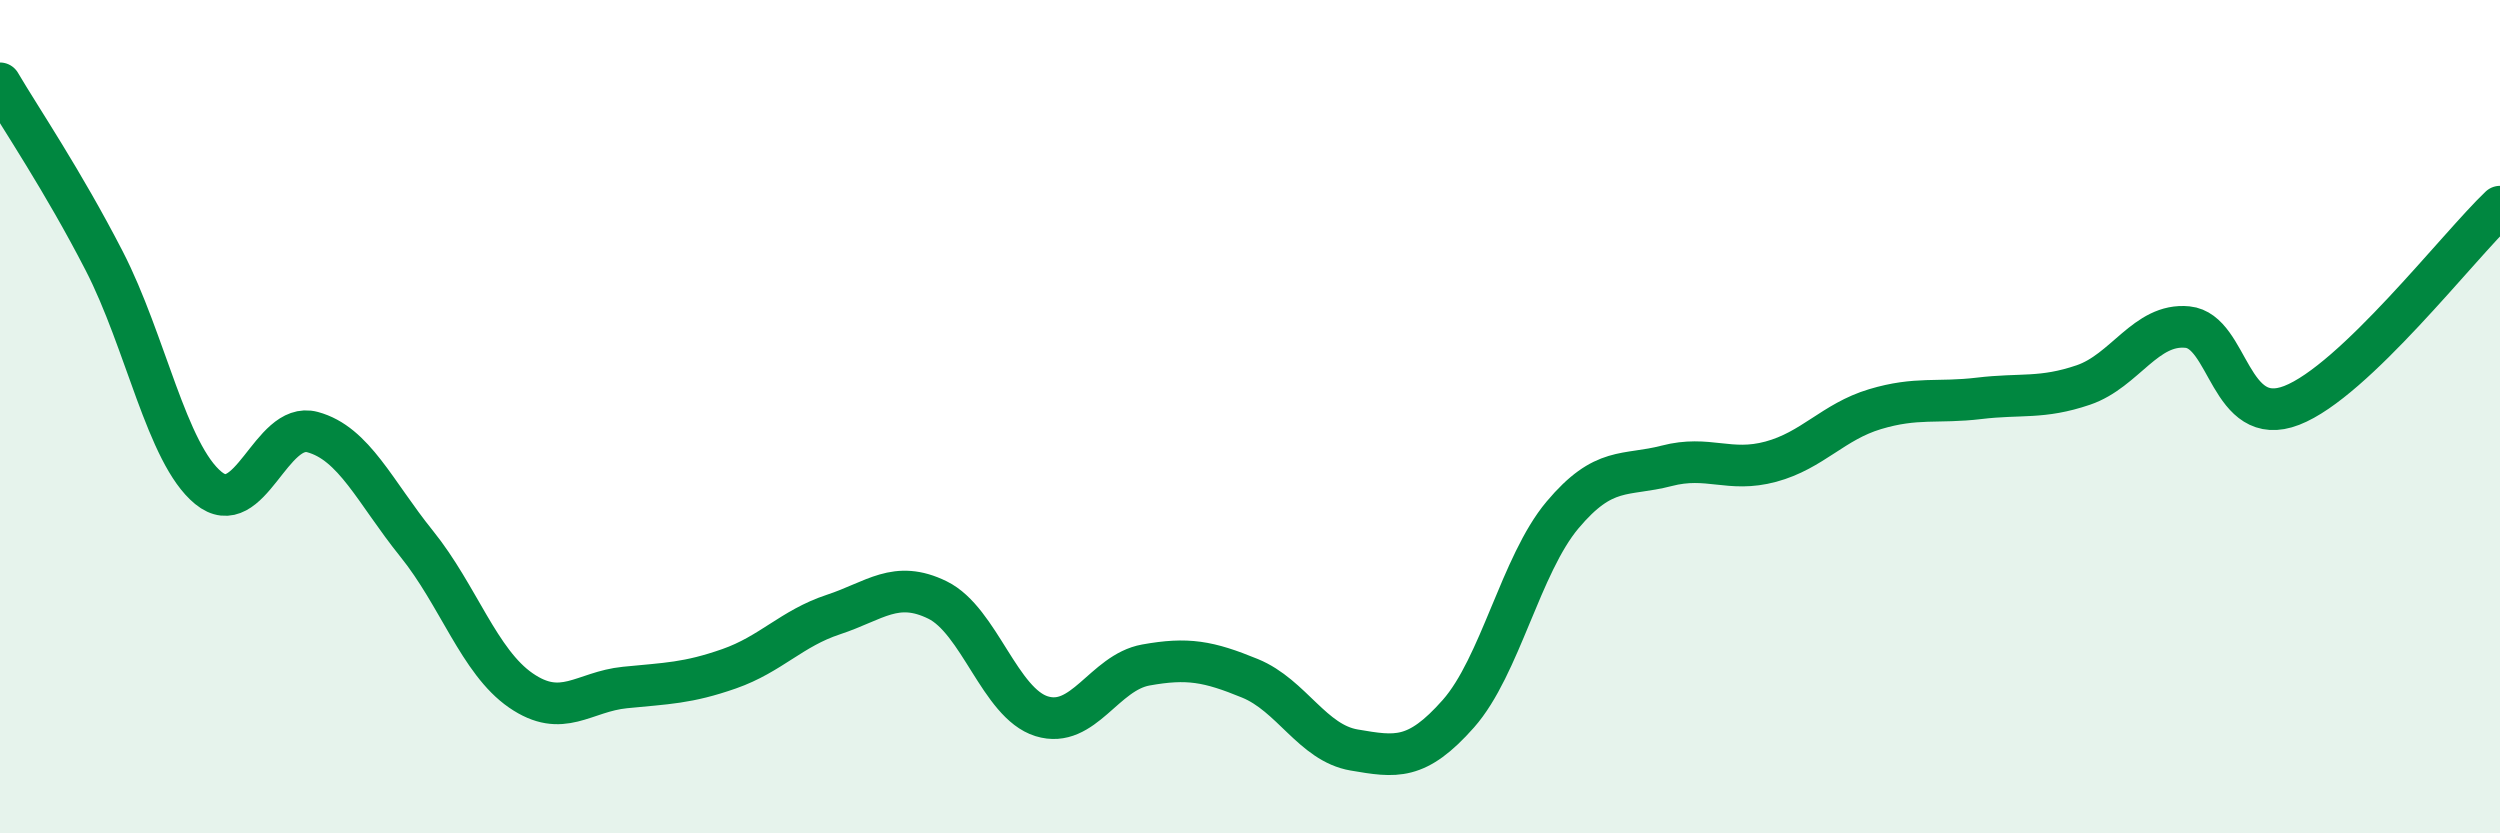
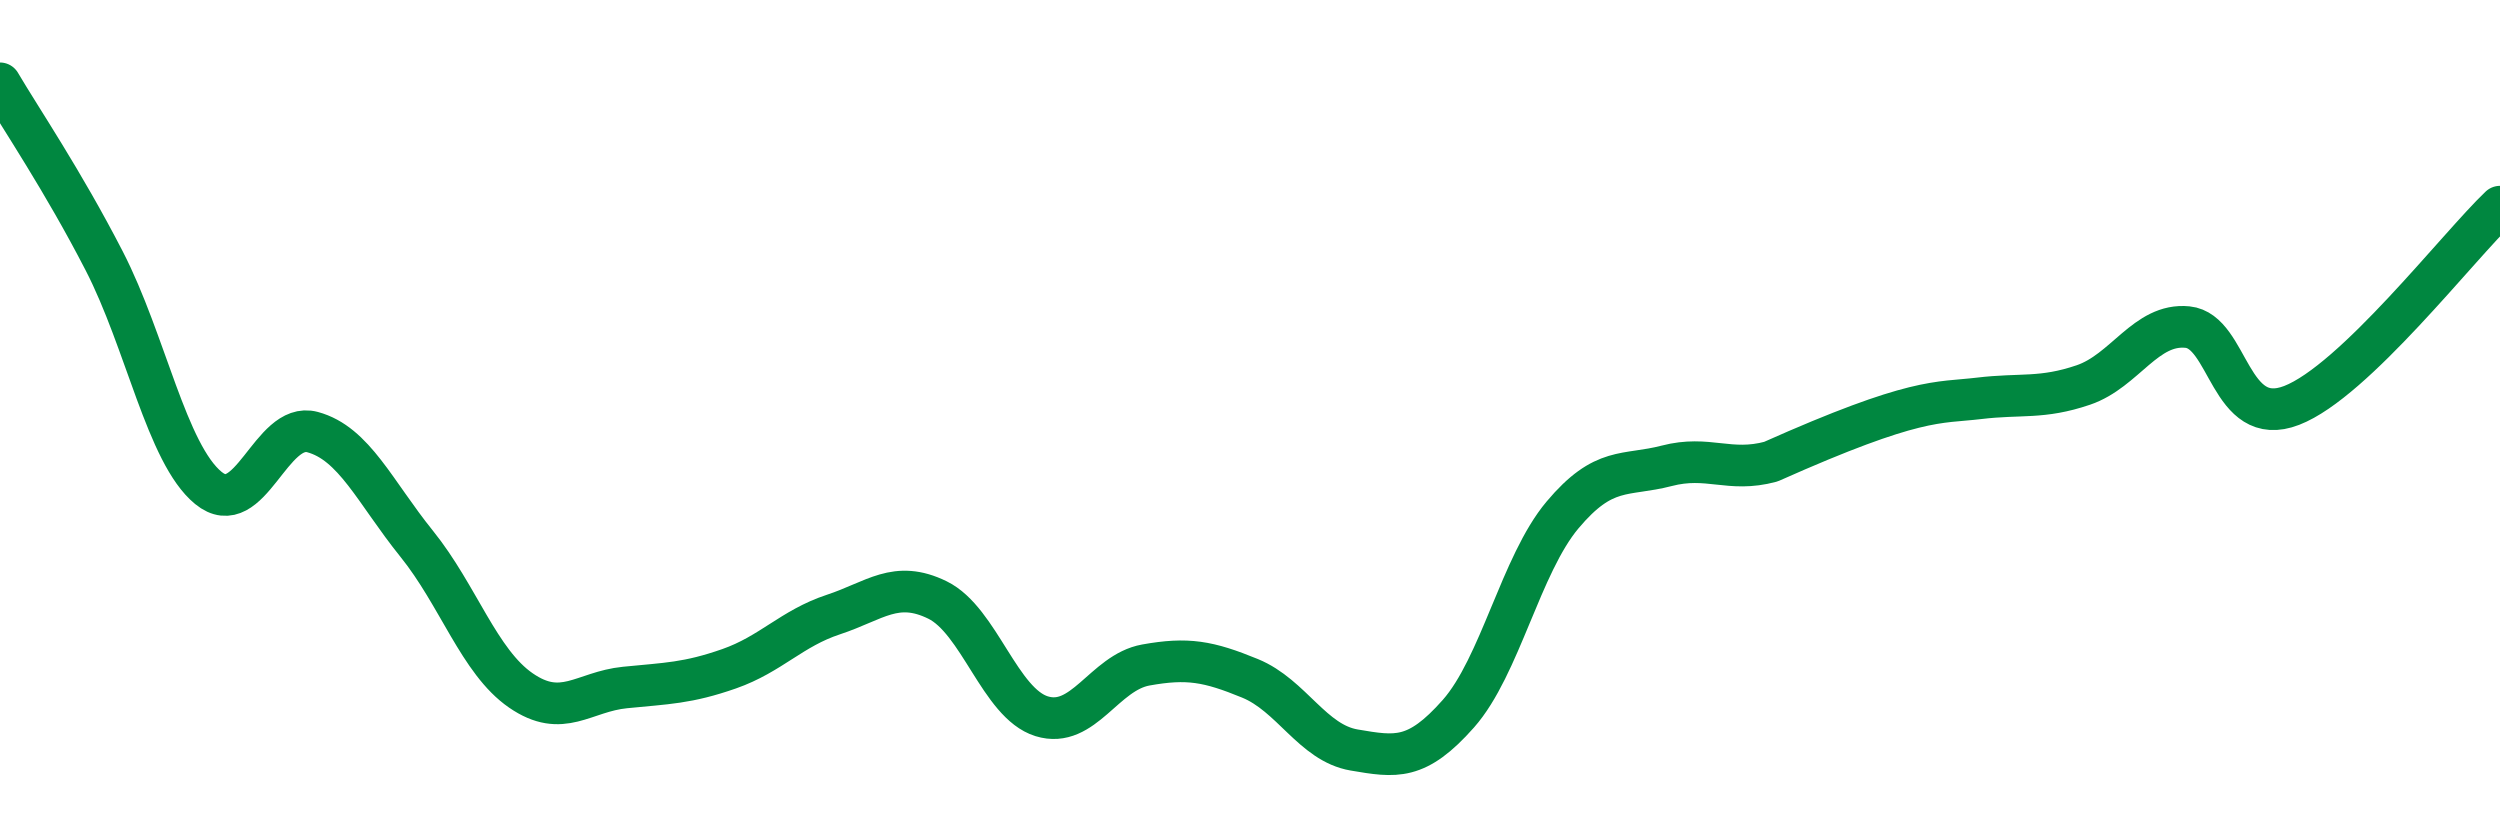
<svg xmlns="http://www.w3.org/2000/svg" width="60" height="20" viewBox="0 0 60 20">
-   <path d="M 0,2 C 0.5,2.85 1.5,4.32 2.5,6.26 C 3.5,8.2 4,10.89 5,11.71 C 6,12.53 6.5,10.1 7.5,10.37 C 8.5,10.64 9,11.81 10,13.05 C 11,14.29 11.5,15.88 12.5,16.57 C 13.5,17.26 14,16.6 15,16.5 C 16,16.4 16.5,16.4 17.5,16.05 C 18.5,15.7 19,15.08 20,14.75 C 21,14.42 21.5,13.91 22.5,14.4 C 23.5,14.89 24,16.88 25,17.19 C 26,17.5 26.5,16.14 27.5,15.96 C 28.5,15.78 29,15.87 30,16.28 C 31,16.69 31.5,17.83 32.5,18 C 33.5,18.17 34,18.26 35,17.13 C 36,16 36.5,13.55 37.5,12.36 C 38.5,11.17 39,11.44 40,11.18 C 41,10.92 41.5,11.35 42.5,11.08 C 43.5,10.81 44,10.12 45,9.82 C 46,9.52 46.5,9.68 47.5,9.56 C 48.5,9.44 49,9.58 50,9.24 C 51,8.9 51.5,7.75 52.5,7.85 C 53.5,7.95 53.5,10.31 55,9.73 C 56.5,9.15 59,5.91 60,4.96L60 20L0 20Z" fill="#008740" opacity="0.1" stroke-linecap="round" stroke-linejoin="round" />
-   <path d="M 0,2 C 0.5,2.85 1.5,4.32 2.5,6.26 C 3.5,8.2 4,10.89 5,11.71 C 6,12.53 6.5,10.1 7.5,10.37 C 8.5,10.64 9,11.81 10,13.05 C 11,14.29 11.5,15.88 12.5,16.57 C 13.5,17.26 14,16.6 15,16.5 C 16,16.4 16.5,16.4 17.5,16.05 C 18.5,15.7 19,15.08 20,14.75 C 21,14.42 21.5,13.91 22.5,14.4 C 23.5,14.89 24,16.88 25,17.19 C 26,17.5 26.5,16.14 27.5,15.96 C 28.5,15.78 29,15.87 30,16.28 C 31,16.69 31.5,17.83 32.5,18 C 33.5,18.17 34,18.26 35,17.13 C 36,16 36.5,13.55 37.5,12.36 C 38.5,11.17 39,11.44 40,11.18 C 41,10.92 41.5,11.35 42.5,11.08 C 43.5,10.81 44,10.12 45,9.82 C 46,9.52 46.5,9.68 47.5,9.56 C 48.5,9.44 49,9.58 50,9.24 C 51,8.9 51.5,7.75 52.5,7.85 C 53.5,7.95 53.5,10.31 55,9.73 C 56.5,9.15 59,5.91 60,4.96" stroke="#008740" stroke-width="1" fill="none" stroke-linecap="round" stroke-linejoin="round" />
+   <path d="M 0,2 C 0.5,2.85 1.5,4.32 2.5,6.26 C 3.5,8.2 4,10.89 5,11.71 C 6,12.53 6.5,10.1 7.5,10.37 C 8.5,10.64 9,11.81 10,13.05 C 11,14.29 11.5,15.88 12.5,16.57 C 13.5,17.26 14,16.6 15,16.5 C 16,16.4 16.5,16.4 17.5,16.05 C 18.5,15.7 19,15.08 20,14.75 C 21,14.42 21.5,13.91 22.5,14.4 C 23.5,14.89 24,16.88 25,17.19 C 26,17.5 26.5,16.14 27.5,15.96 C 28.5,15.78 29,15.87 30,16.28 C 31,16.69 31.5,17.83 32.5,18 C 33.5,18.17 34,18.26 35,17.13 C 36,16 36.5,13.55 37.5,12.36 C 38.5,11.17 39,11.44 40,11.18 C 41,10.92 41.5,11.35 42.5,11.08 C 46,9.52 46.5,9.68 47.5,9.56 C 48.5,9.44 49,9.58 50,9.24 C 51,8.9 51.5,7.75 52.5,7.85 C 53.5,7.95 53.5,10.31 55,9.73 C 56.5,9.15 59,5.91 60,4.96" stroke="#008740" stroke-width="1" fill="none" stroke-linecap="round" stroke-linejoin="round" />
</svg>